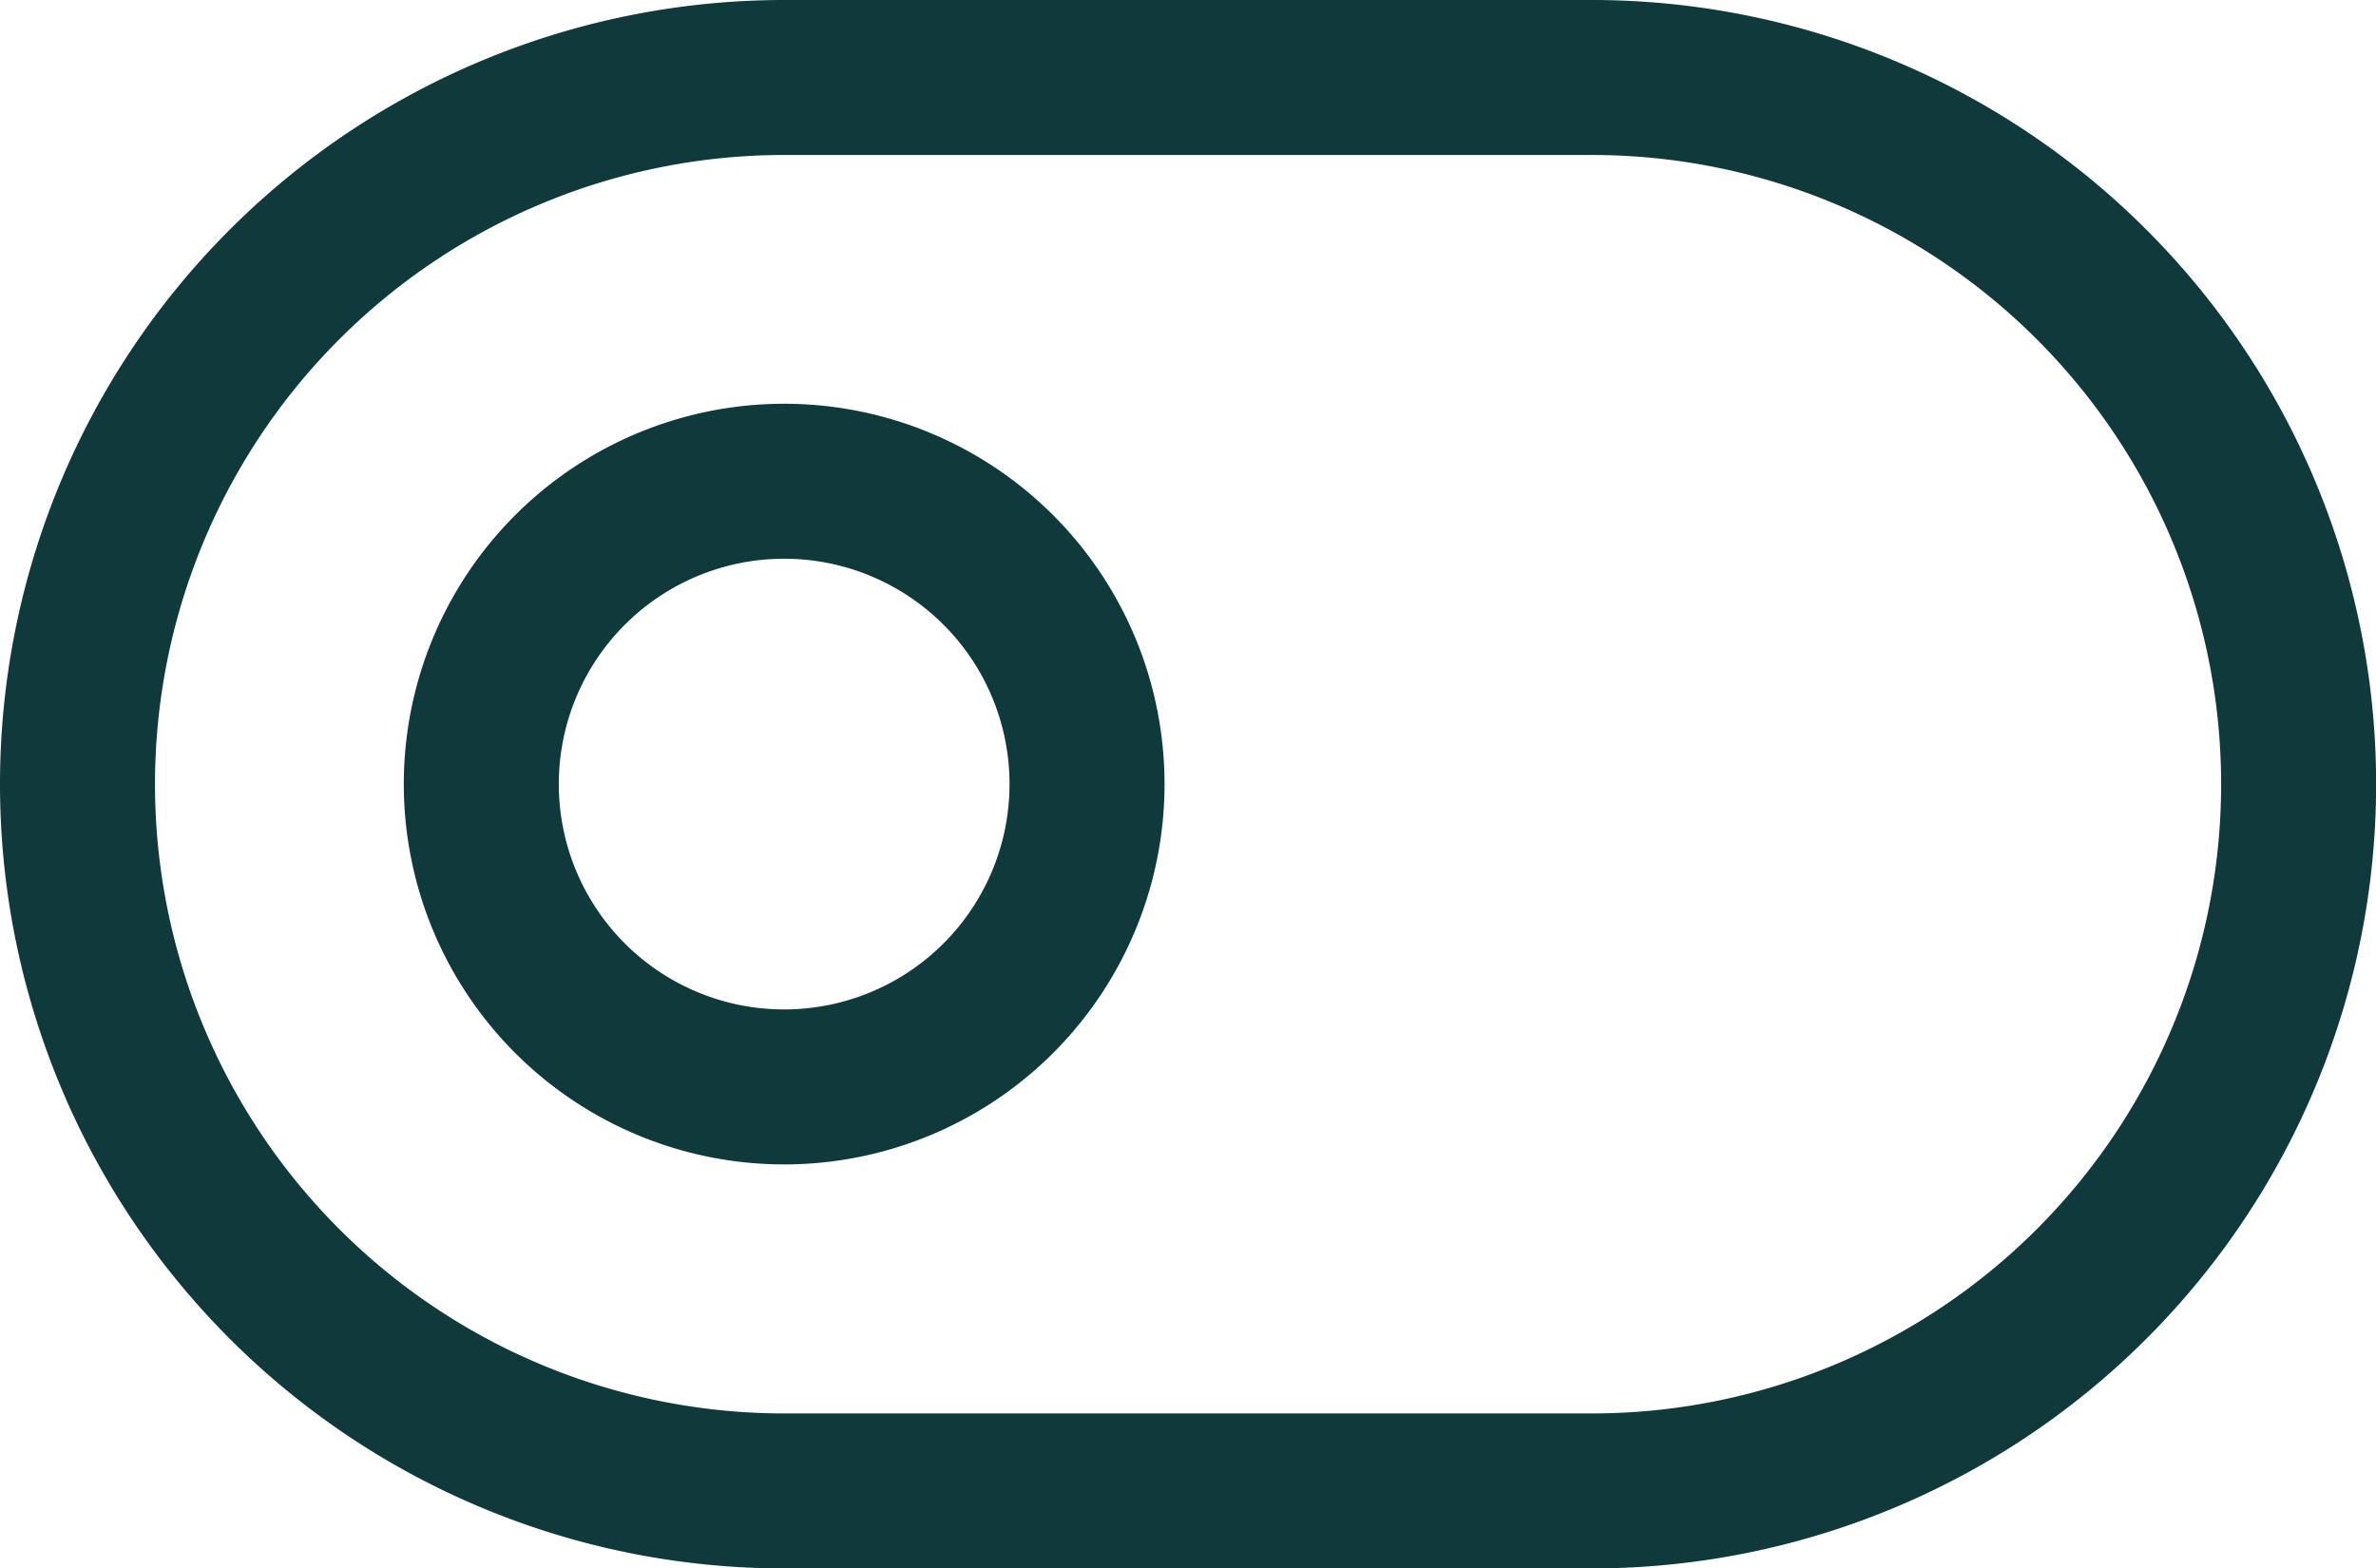
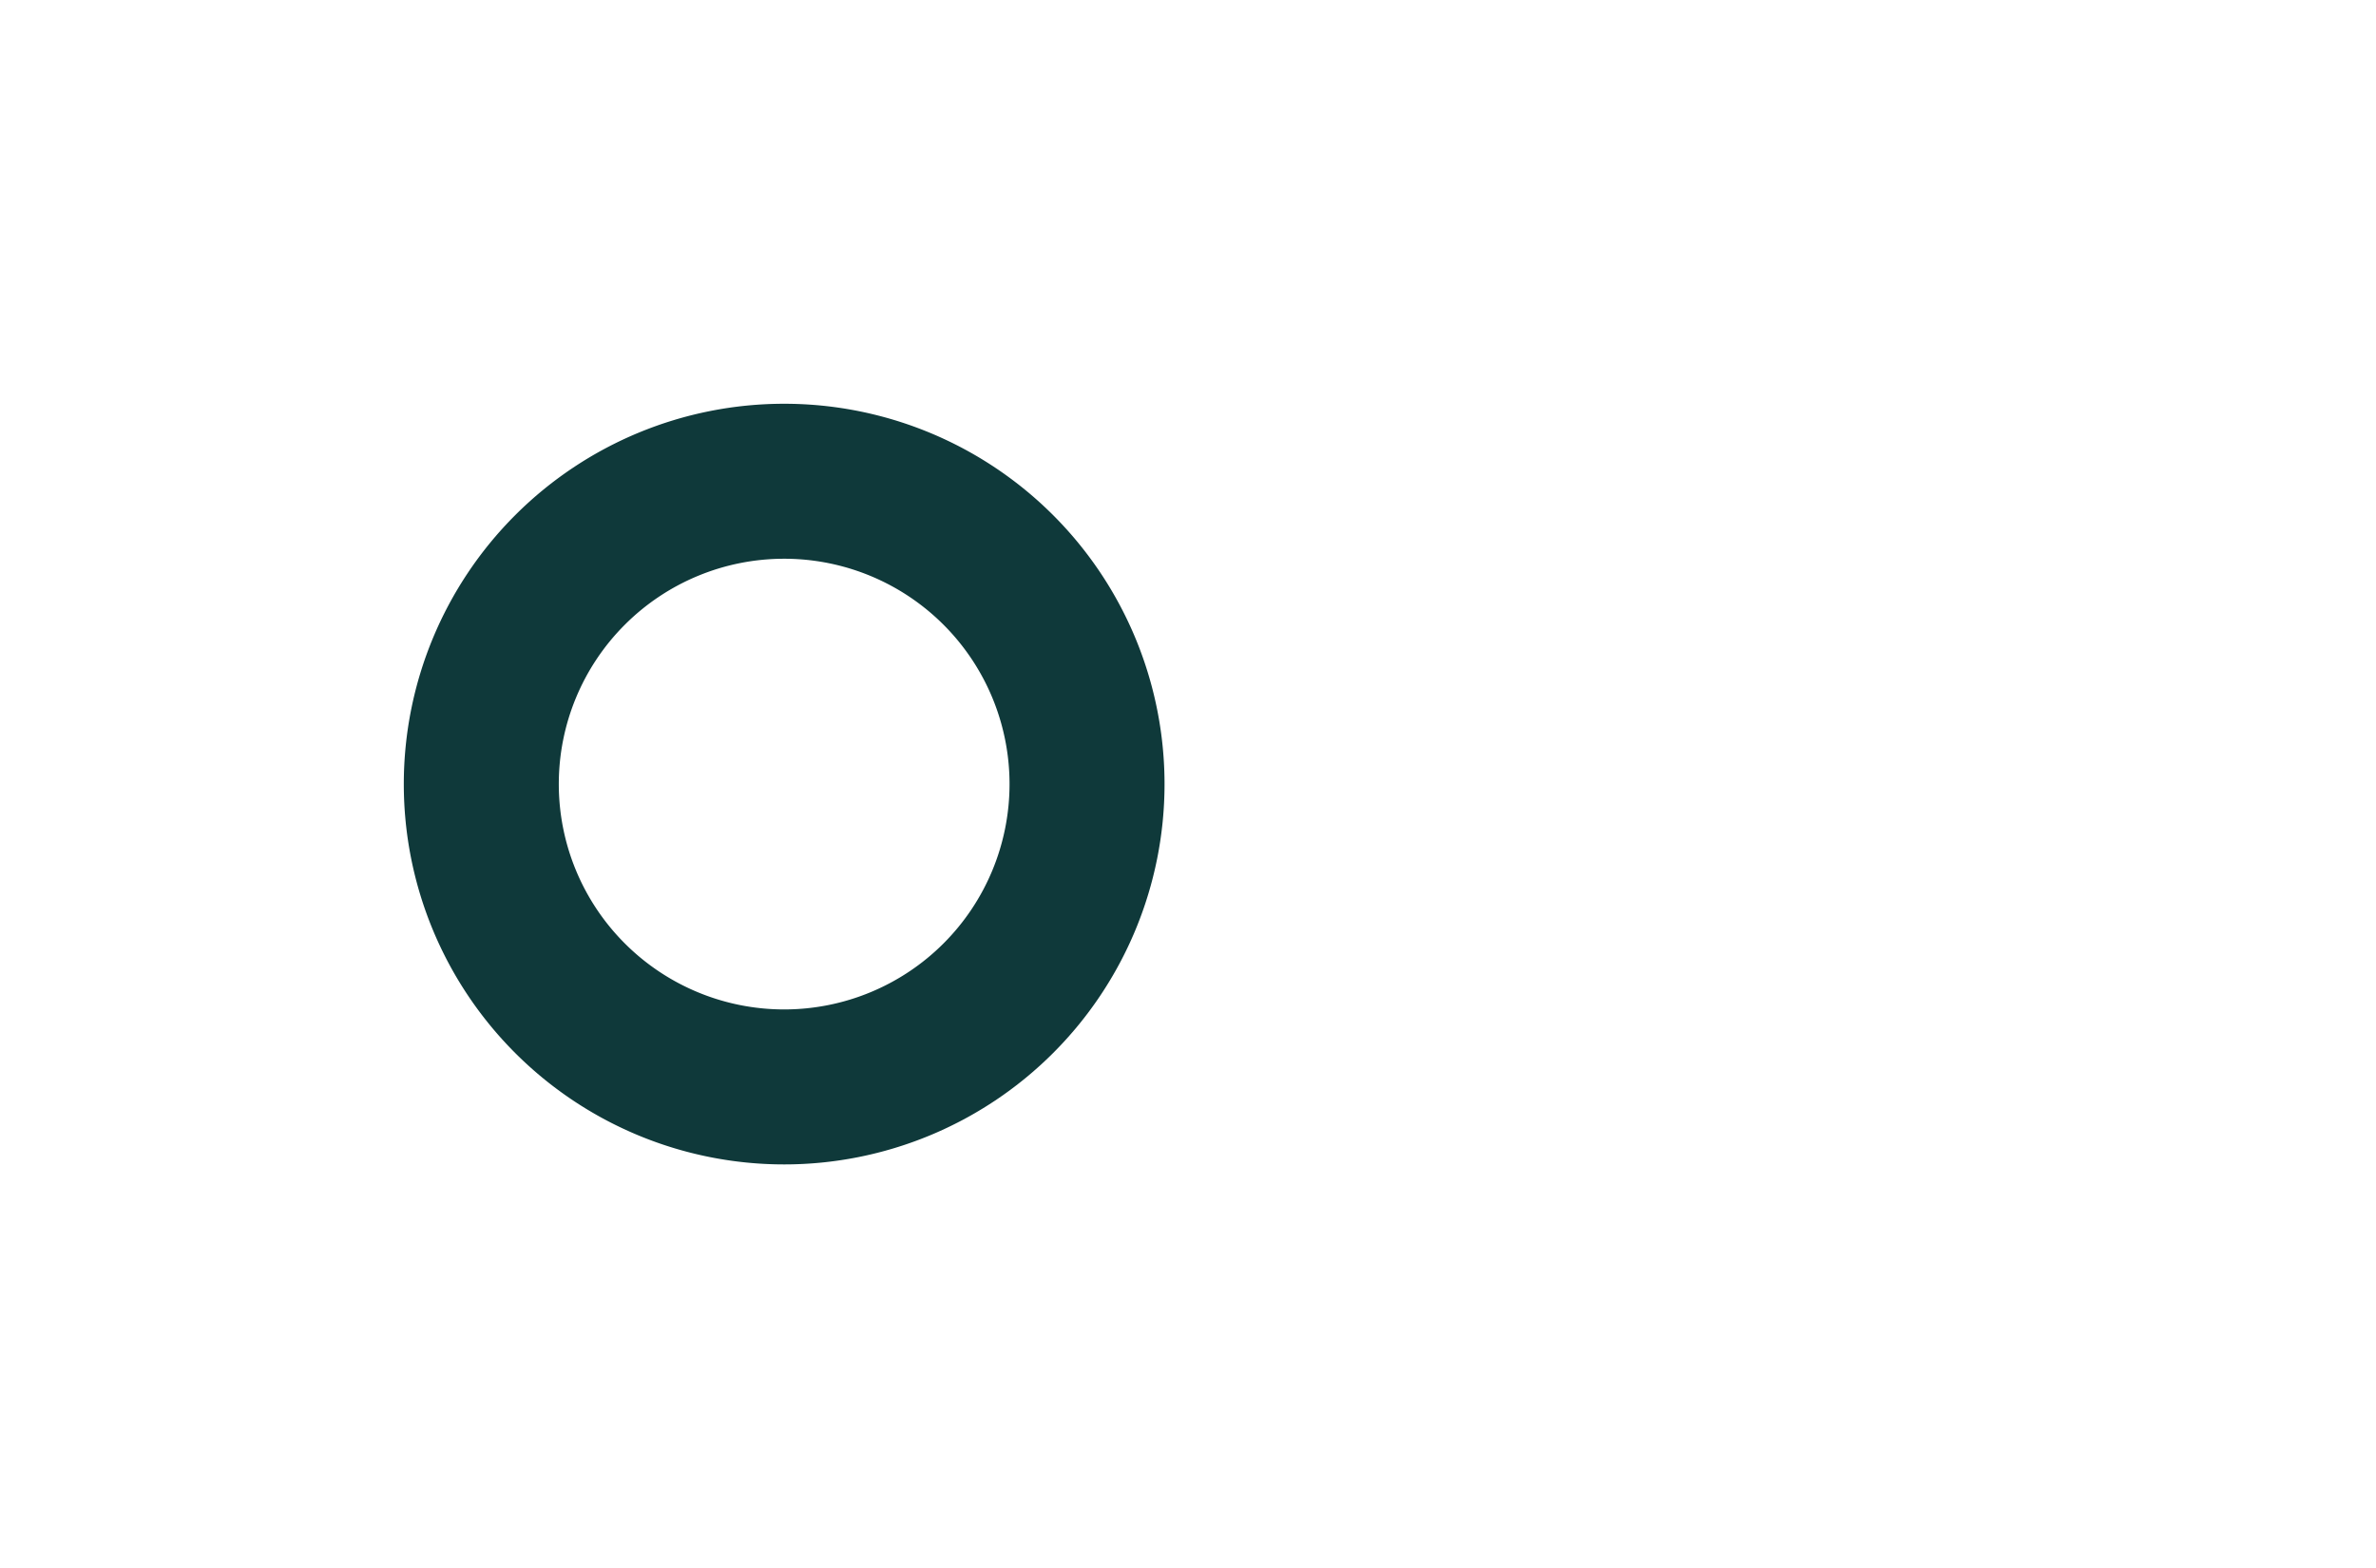
<svg xmlns="http://www.w3.org/2000/svg" width="38.323" height="25.296" viewBox="0 0 38.323 25.296">
  <g id="Group_22596" data-name="Group 22596" transform="translate(-526.339 -4053.621)">
    <g id="Icon_feather-toggle-left" data-name="Icon feather-toggle-left" transform="translate(526.089 4047.371)">
-       <path id="Path_4924" data-name="Path 4924" d="M12.9,7.5H25.925a11.4,11.4,0,0,1,11.4,11.4h0a11.4,11.4,0,0,1-11.4,11.4H12.9A11.4,11.4,0,0,1,1.5,18.9h0A11.4,11.4,0,0,1,12.9,7.5Z" transform="translate(0 0)" fill="none" stroke="#0f393a" stroke-linecap="round" stroke-linejoin="round" stroke-width="2.5" />
      <path id="Path_4925" data-name="Path 4925" d="M17.27,18.385A4.885,4.885,0,1,1,12.385,13.5,4.885,4.885,0,0,1,17.27,18.385Z" transform="translate(0.513 0.513)" fill="none" stroke="#0f393a" stroke-linecap="round" stroke-linejoin="round" stroke-width="2.5" />
    </g>
  </g>
</svg>